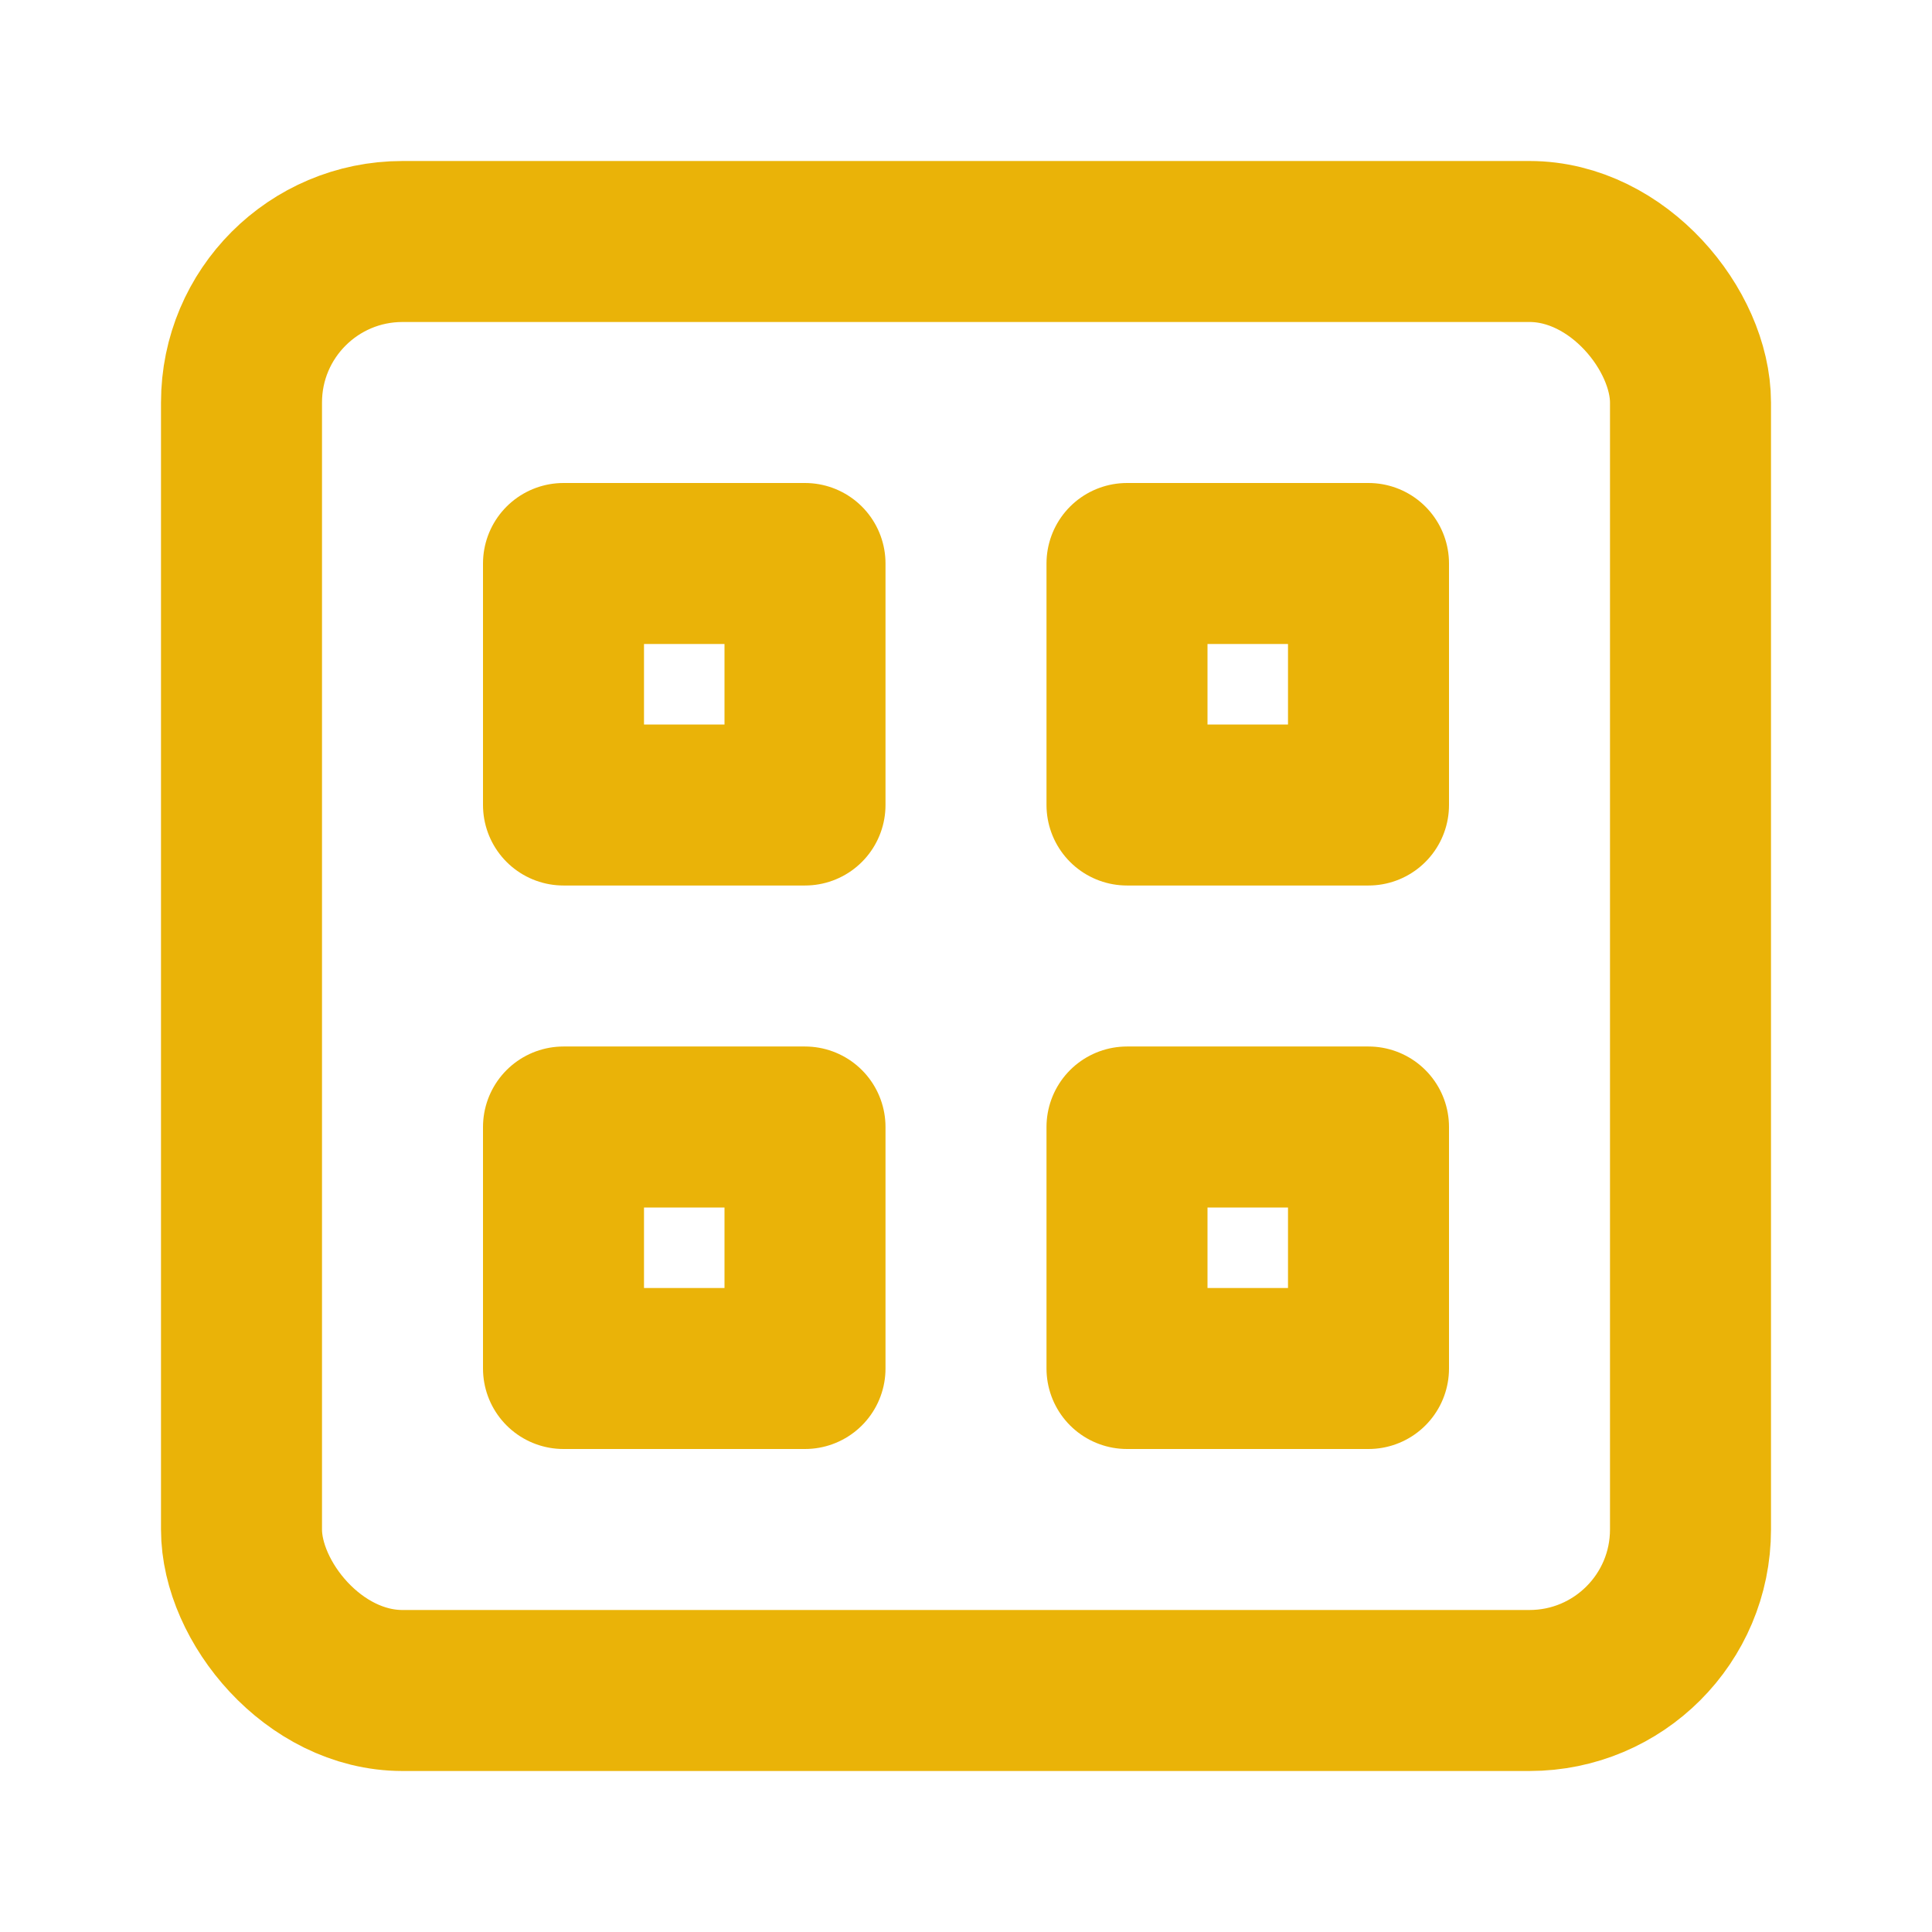
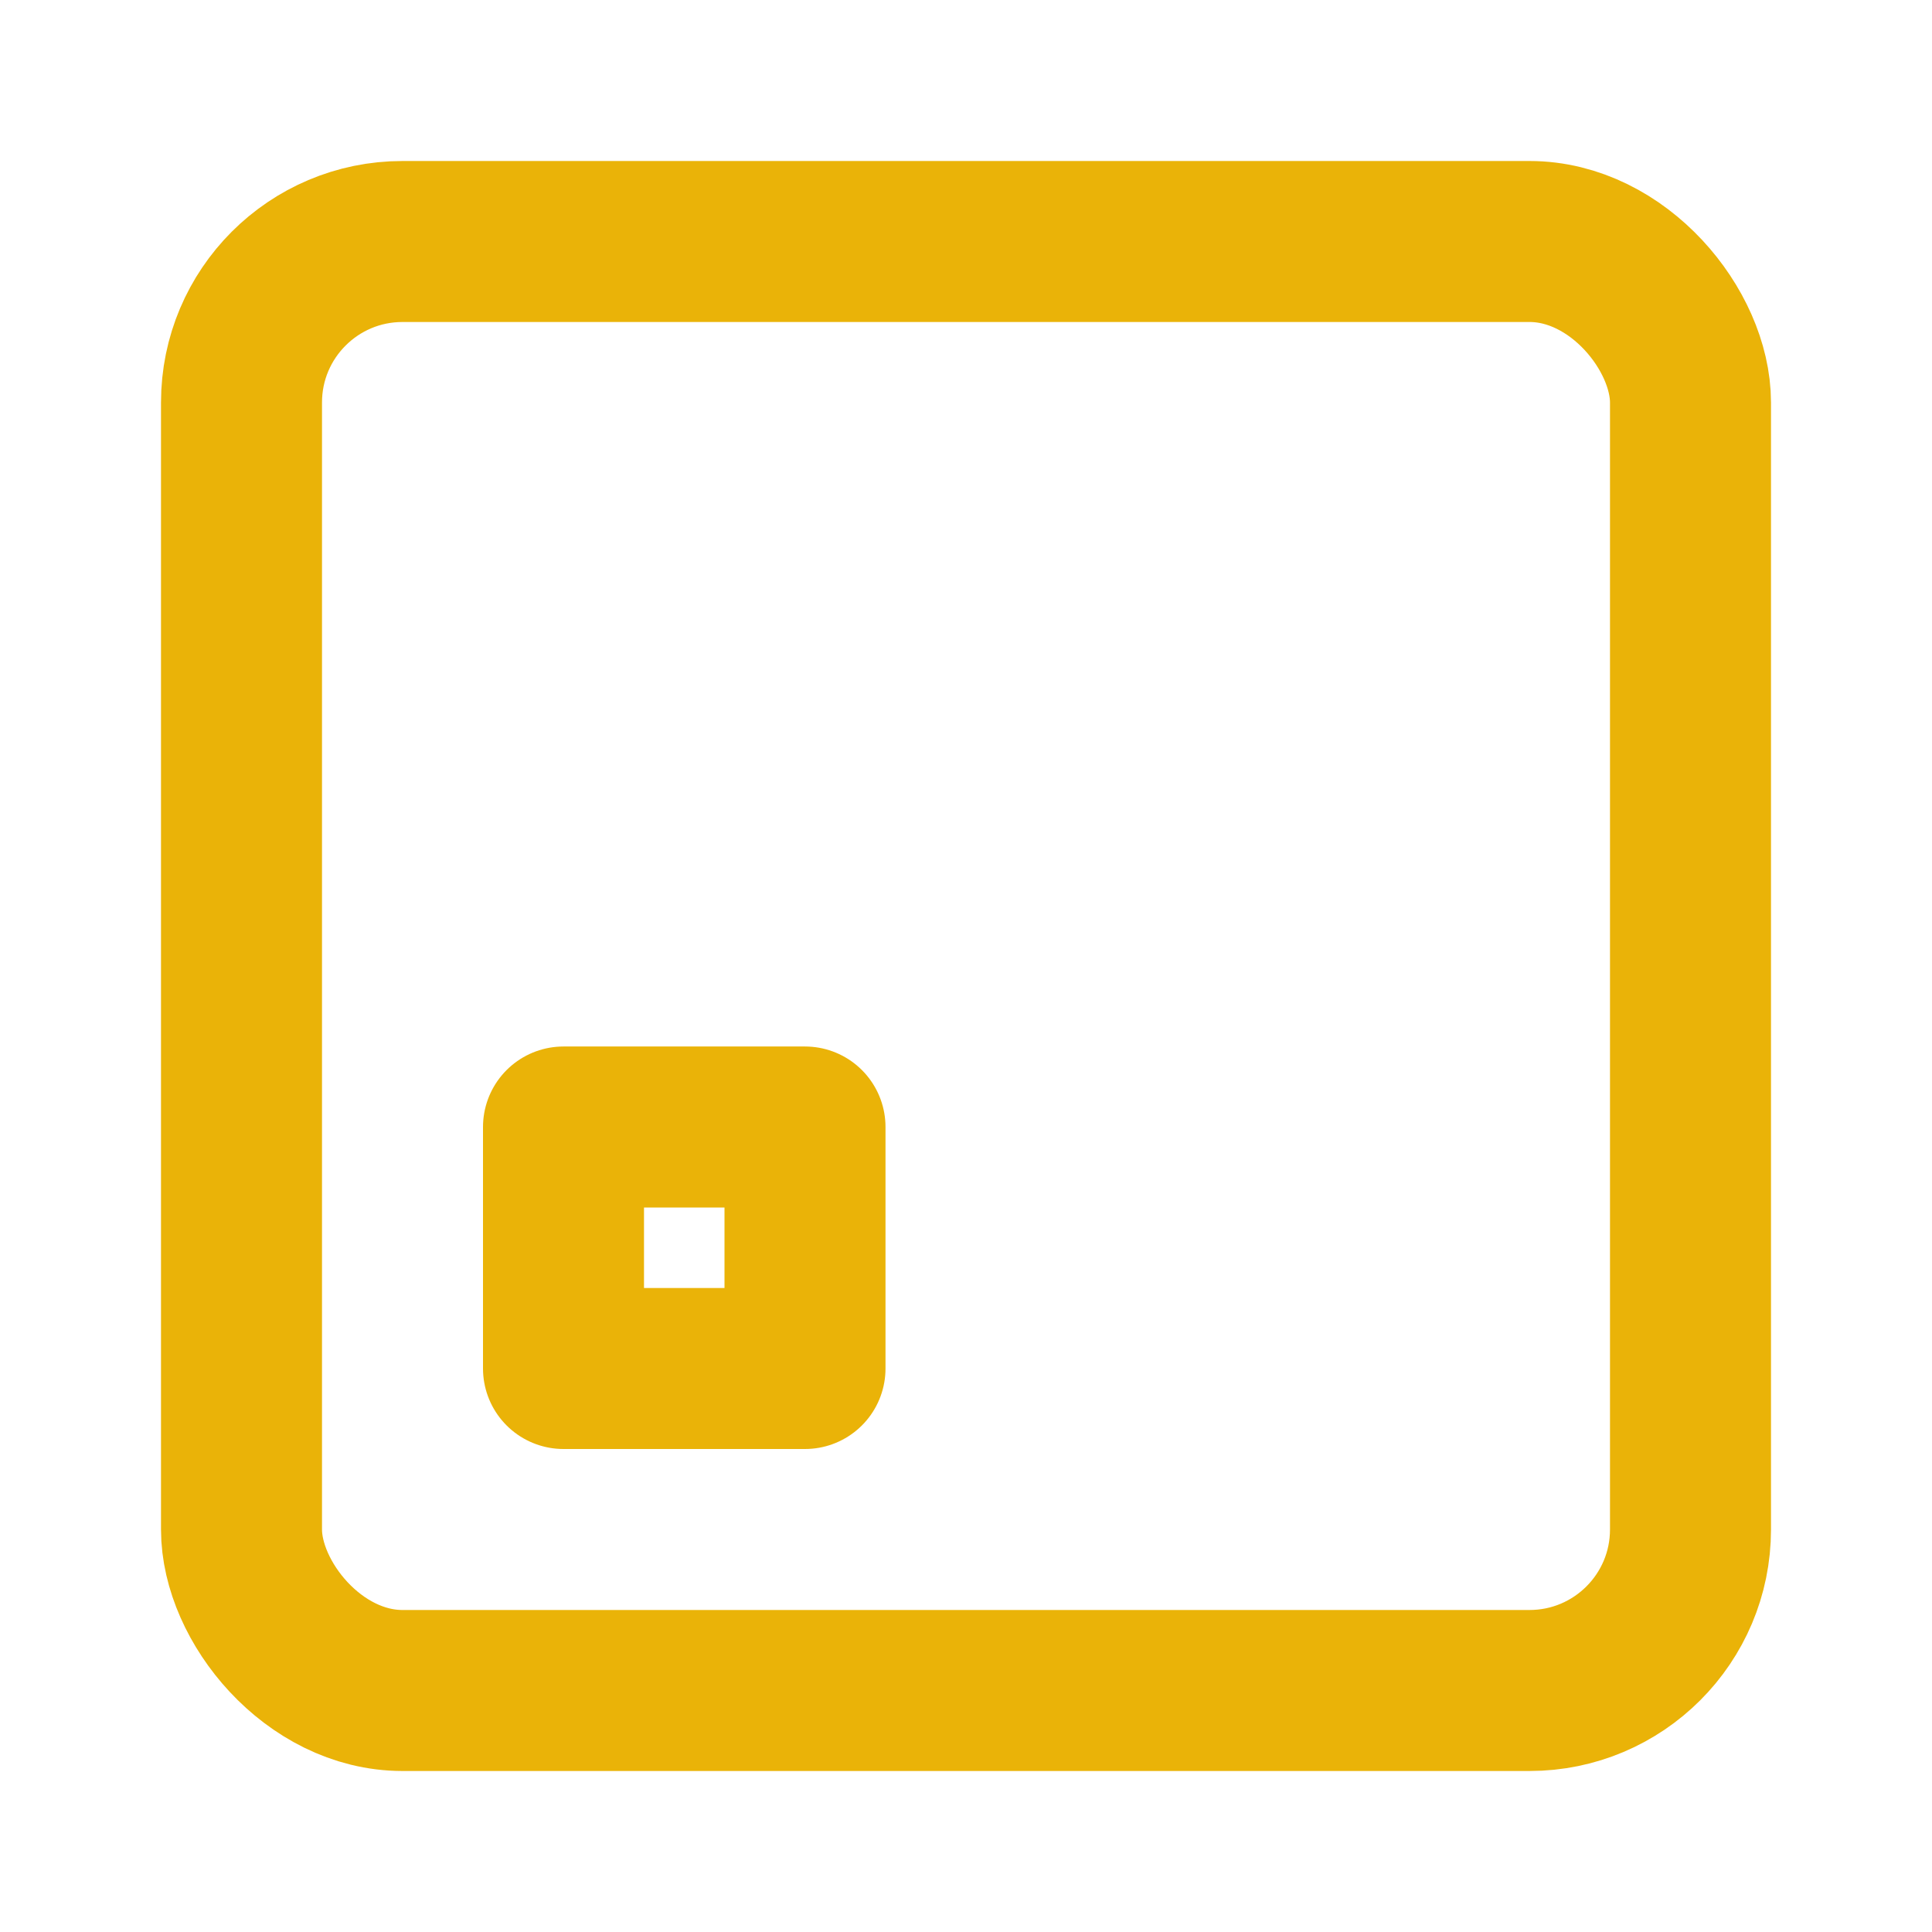
<svg xmlns="http://www.w3.org/2000/svg" width="24" height="24" viewBox="0 0 24 24" fill="none" stroke="#eab308" stroke-width="2" stroke-linecap="round" stroke-linejoin="round">
  <rect x="3" y="3" width="18" height="18" rx="2" ry="2" />
-   <rect x="7" y="7" width="3" height="3" />
-   <rect x="14" y="7" width="3" height="3" />
  <rect x="7" y="14" width="3" height="3" />
-   <rect x="14" y="14" width="3" height="3" />
</svg>